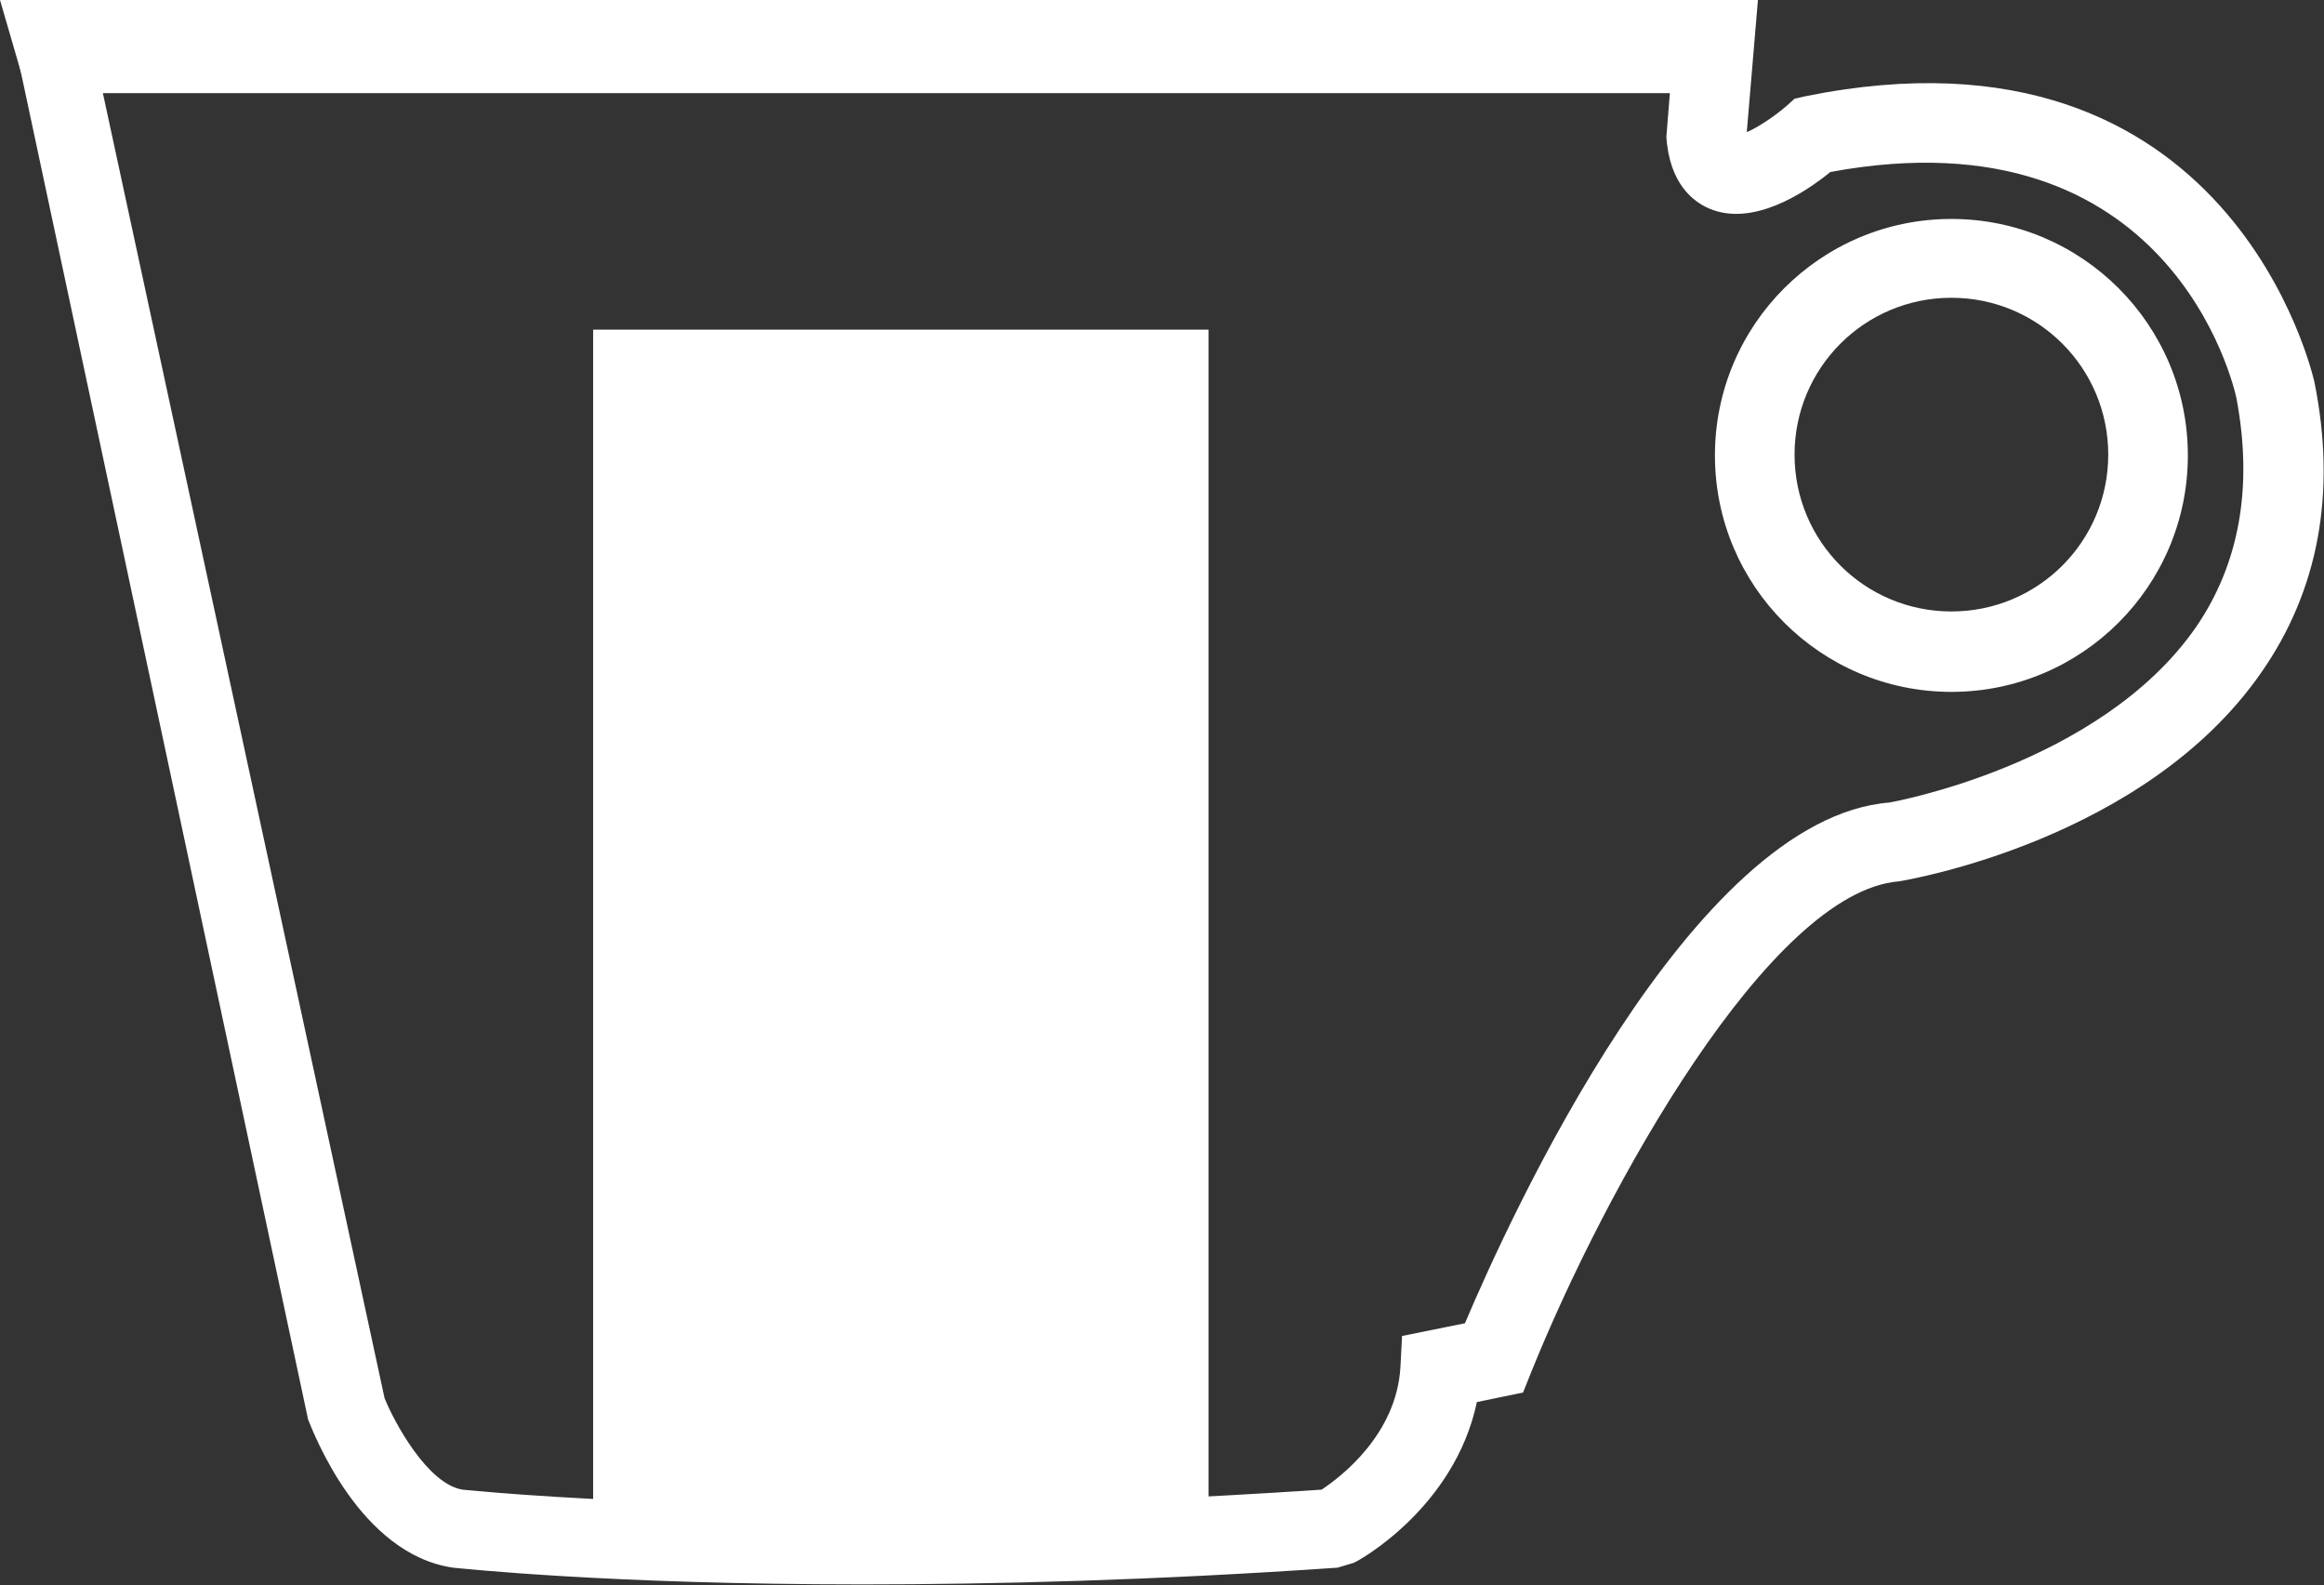
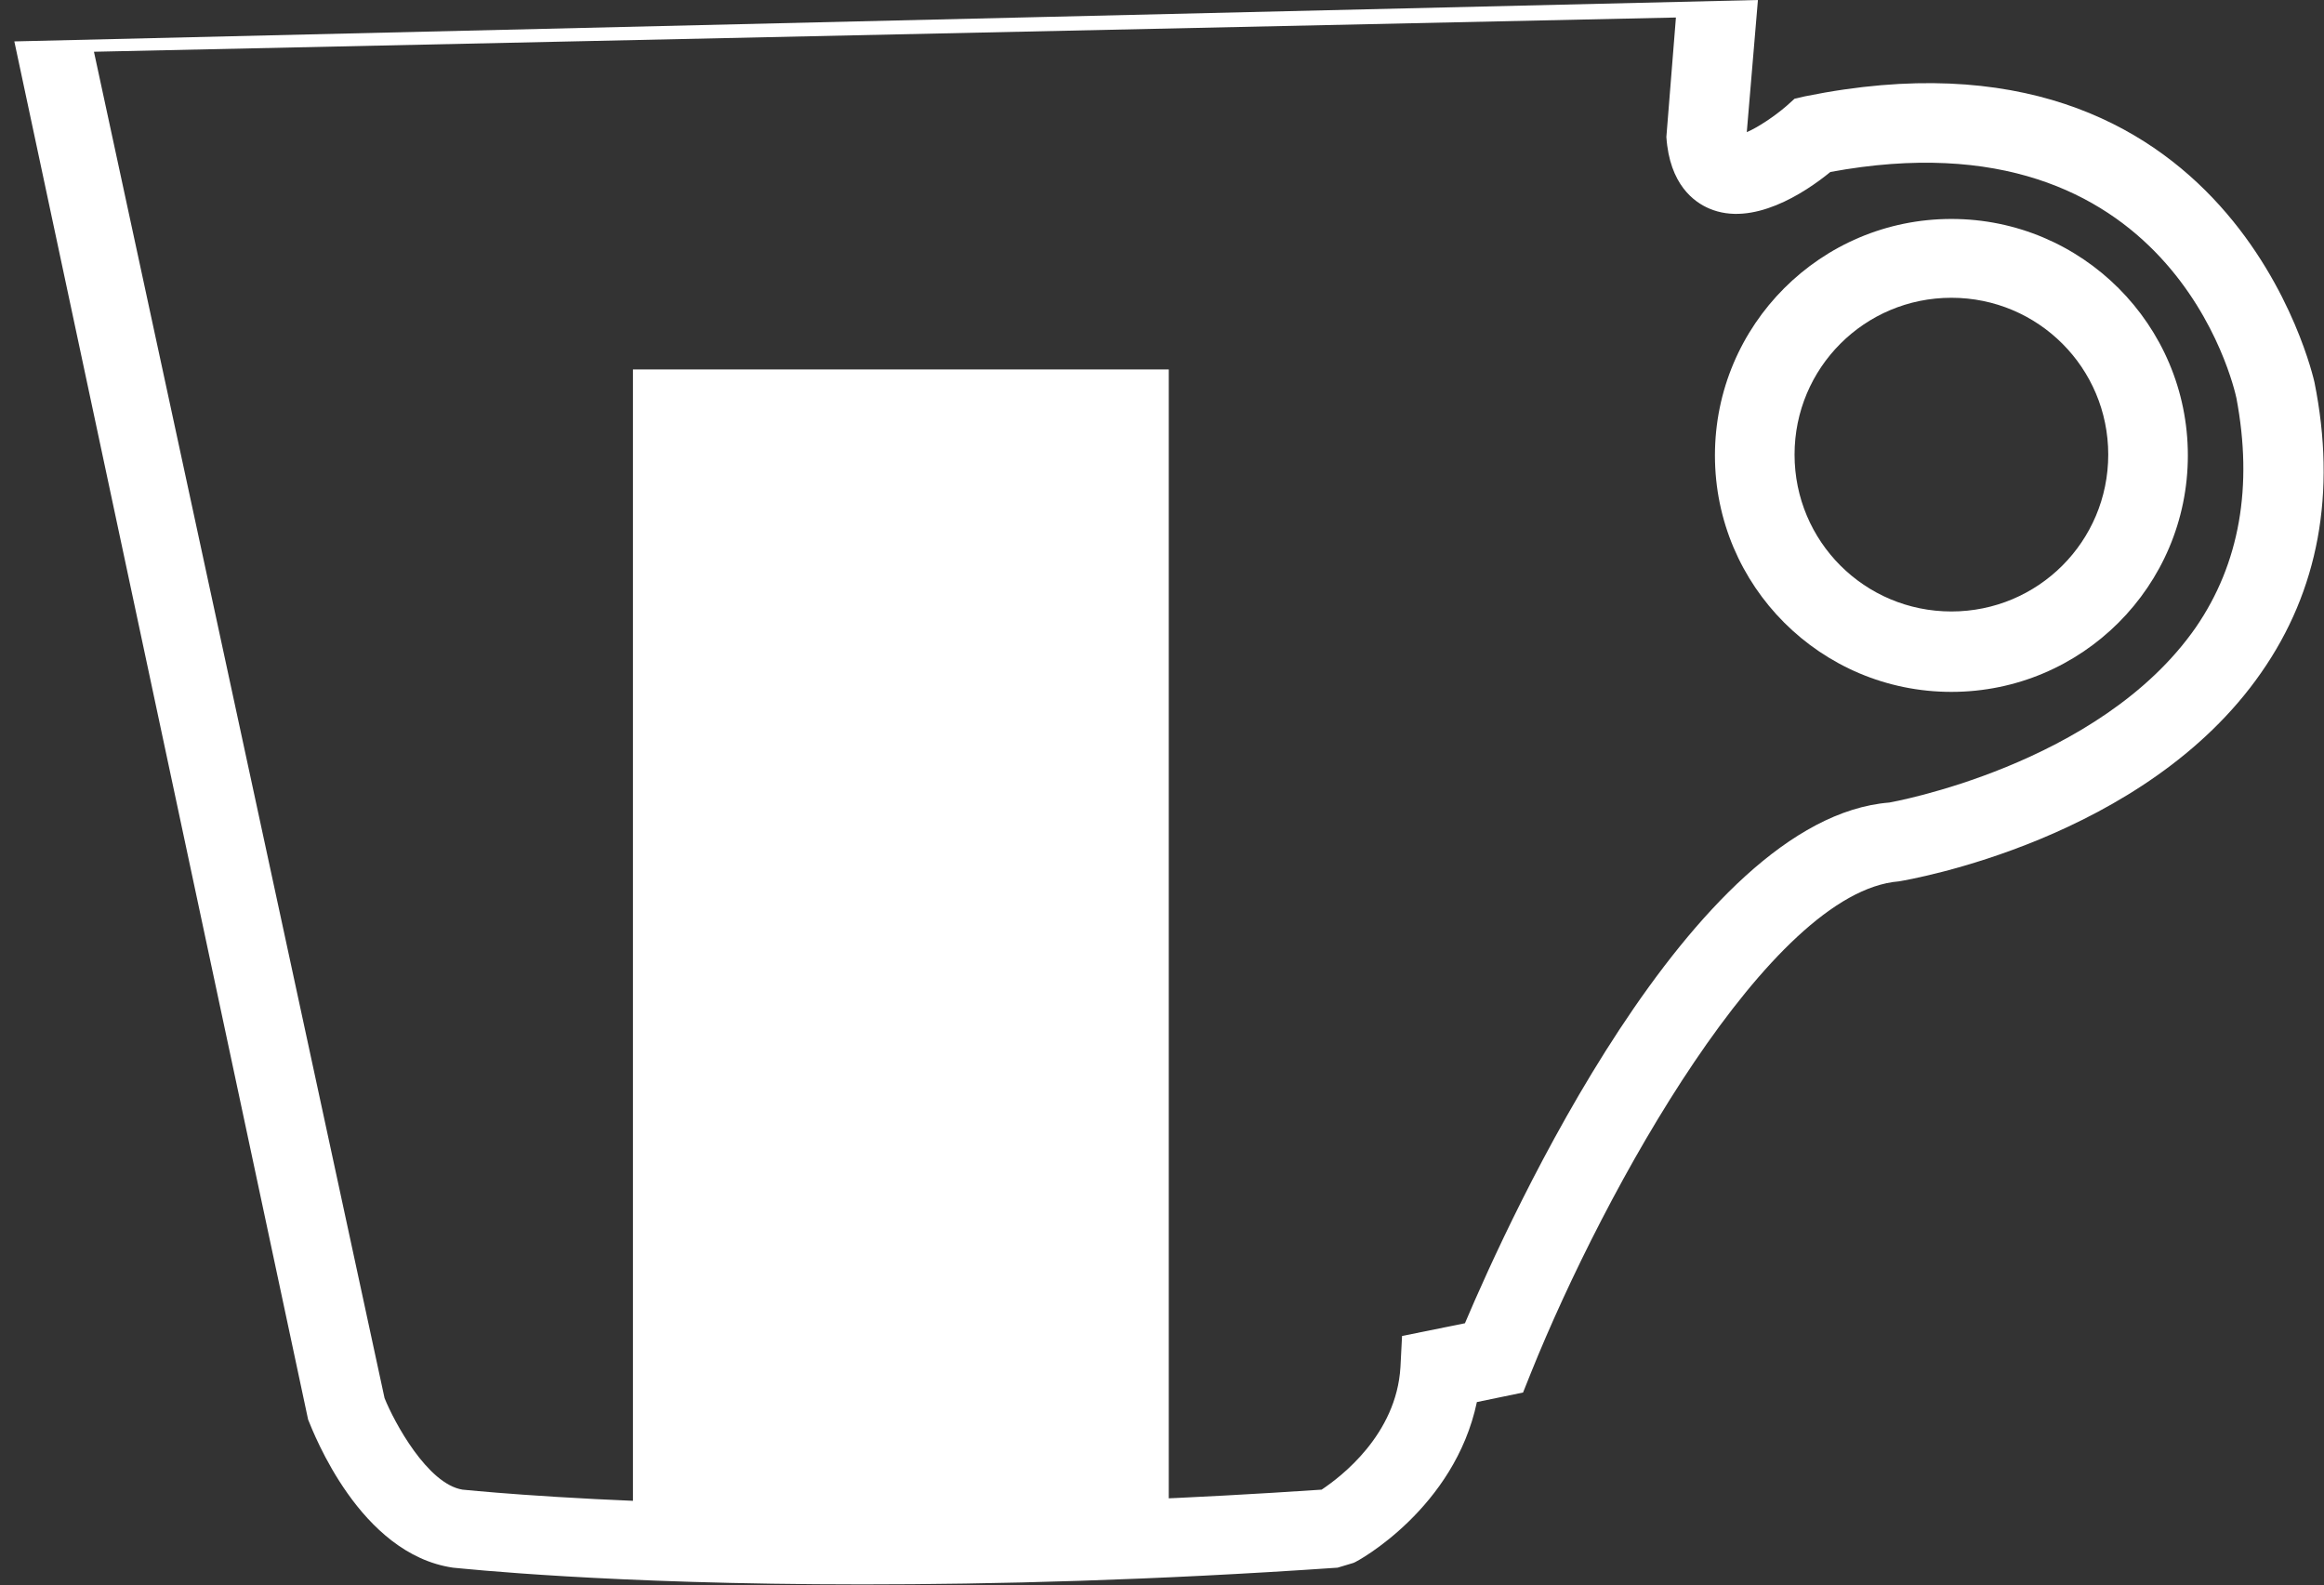
<svg xmlns="http://www.w3.org/2000/svg" id="Livello_1" data-name="Livello 1" viewBox="0 0 29.19 19.91">
  <rect x="0" y="0" width="29.19" height="19.91" fill="#333333" stroke="none" />
  <defs>
    <style>
      .cls-1 {
        fill: #fff;
      }
    </style>
  </defs>
  <path class="cls-1" d="M22.08,0l-.14,1.66c.14-.06.35-.2.5-.33l.1-.09.13-.03c5.37-1.09,6.39,3.55,6.4,3.59.28,1.39.05,2.62-.67,3.65-1.46,2.1-4.43,2.6-4.55,2.62-1.62.13-3.69,3.86-4.62,6.17l-.1.25-.58.12c-.28,1.33-1.49,2-1.55,2.02l-.2.06c-2.32.16-4.33.21-5.97.21-3.2,0-5.02-.2-5.14-.21-1.17-.17-1.75-1.69-1.82-1.86L.18.52l21.9-.52M1.18.65l3.65,16.91c.12.3.54,1.08.98,1.15.03,0,4.12.45,10.79,0,.24-.16.94-.69.99-1.54l.02-.39.79-.16c.56-1.32,2.84-6.34,5.33-6.54h0s2.64-.46,3.85-2.2c.55-.8.72-1.77.51-2.88-.03-.14-.82-3.63-5.1-2.84-.33.27-.98.69-1.52.46-.19-.08-.5-.3-.54-.9l.12-1.5" />
  <path class="cls-1" d="M24.51,8.69c-1.64,0-2.97-1.33-2.97-2.97s1.33-2.97,2.97-2.97,2.97,1.33,2.97,2.97-1.33,2.97-2.97,2.97ZM24.51,3.74c-1.09,0-1.97.88-1.97,1.97s.88,1.97,1.97,1.97,1.97-.88,1.97-1.97-.88-1.97-1.97-1.97Z" />
  <g>
    <polygon class="cls-1" points="7.95 4.64 7.95 19.1 14.68 19 14.68 4.64 7.95 4.64" />
-     <path class="cls-1" d="M7.45,19.6V4.14h7.73v15.35l-7.73.11ZM8.45,5.14v13.45l5.73-.08V5.14h-5.73Z" />
  </g>
-   <polyline class="cls-1" points="22.08 0 0 0 .34 1.17 20.98 1.17" />
</svg>